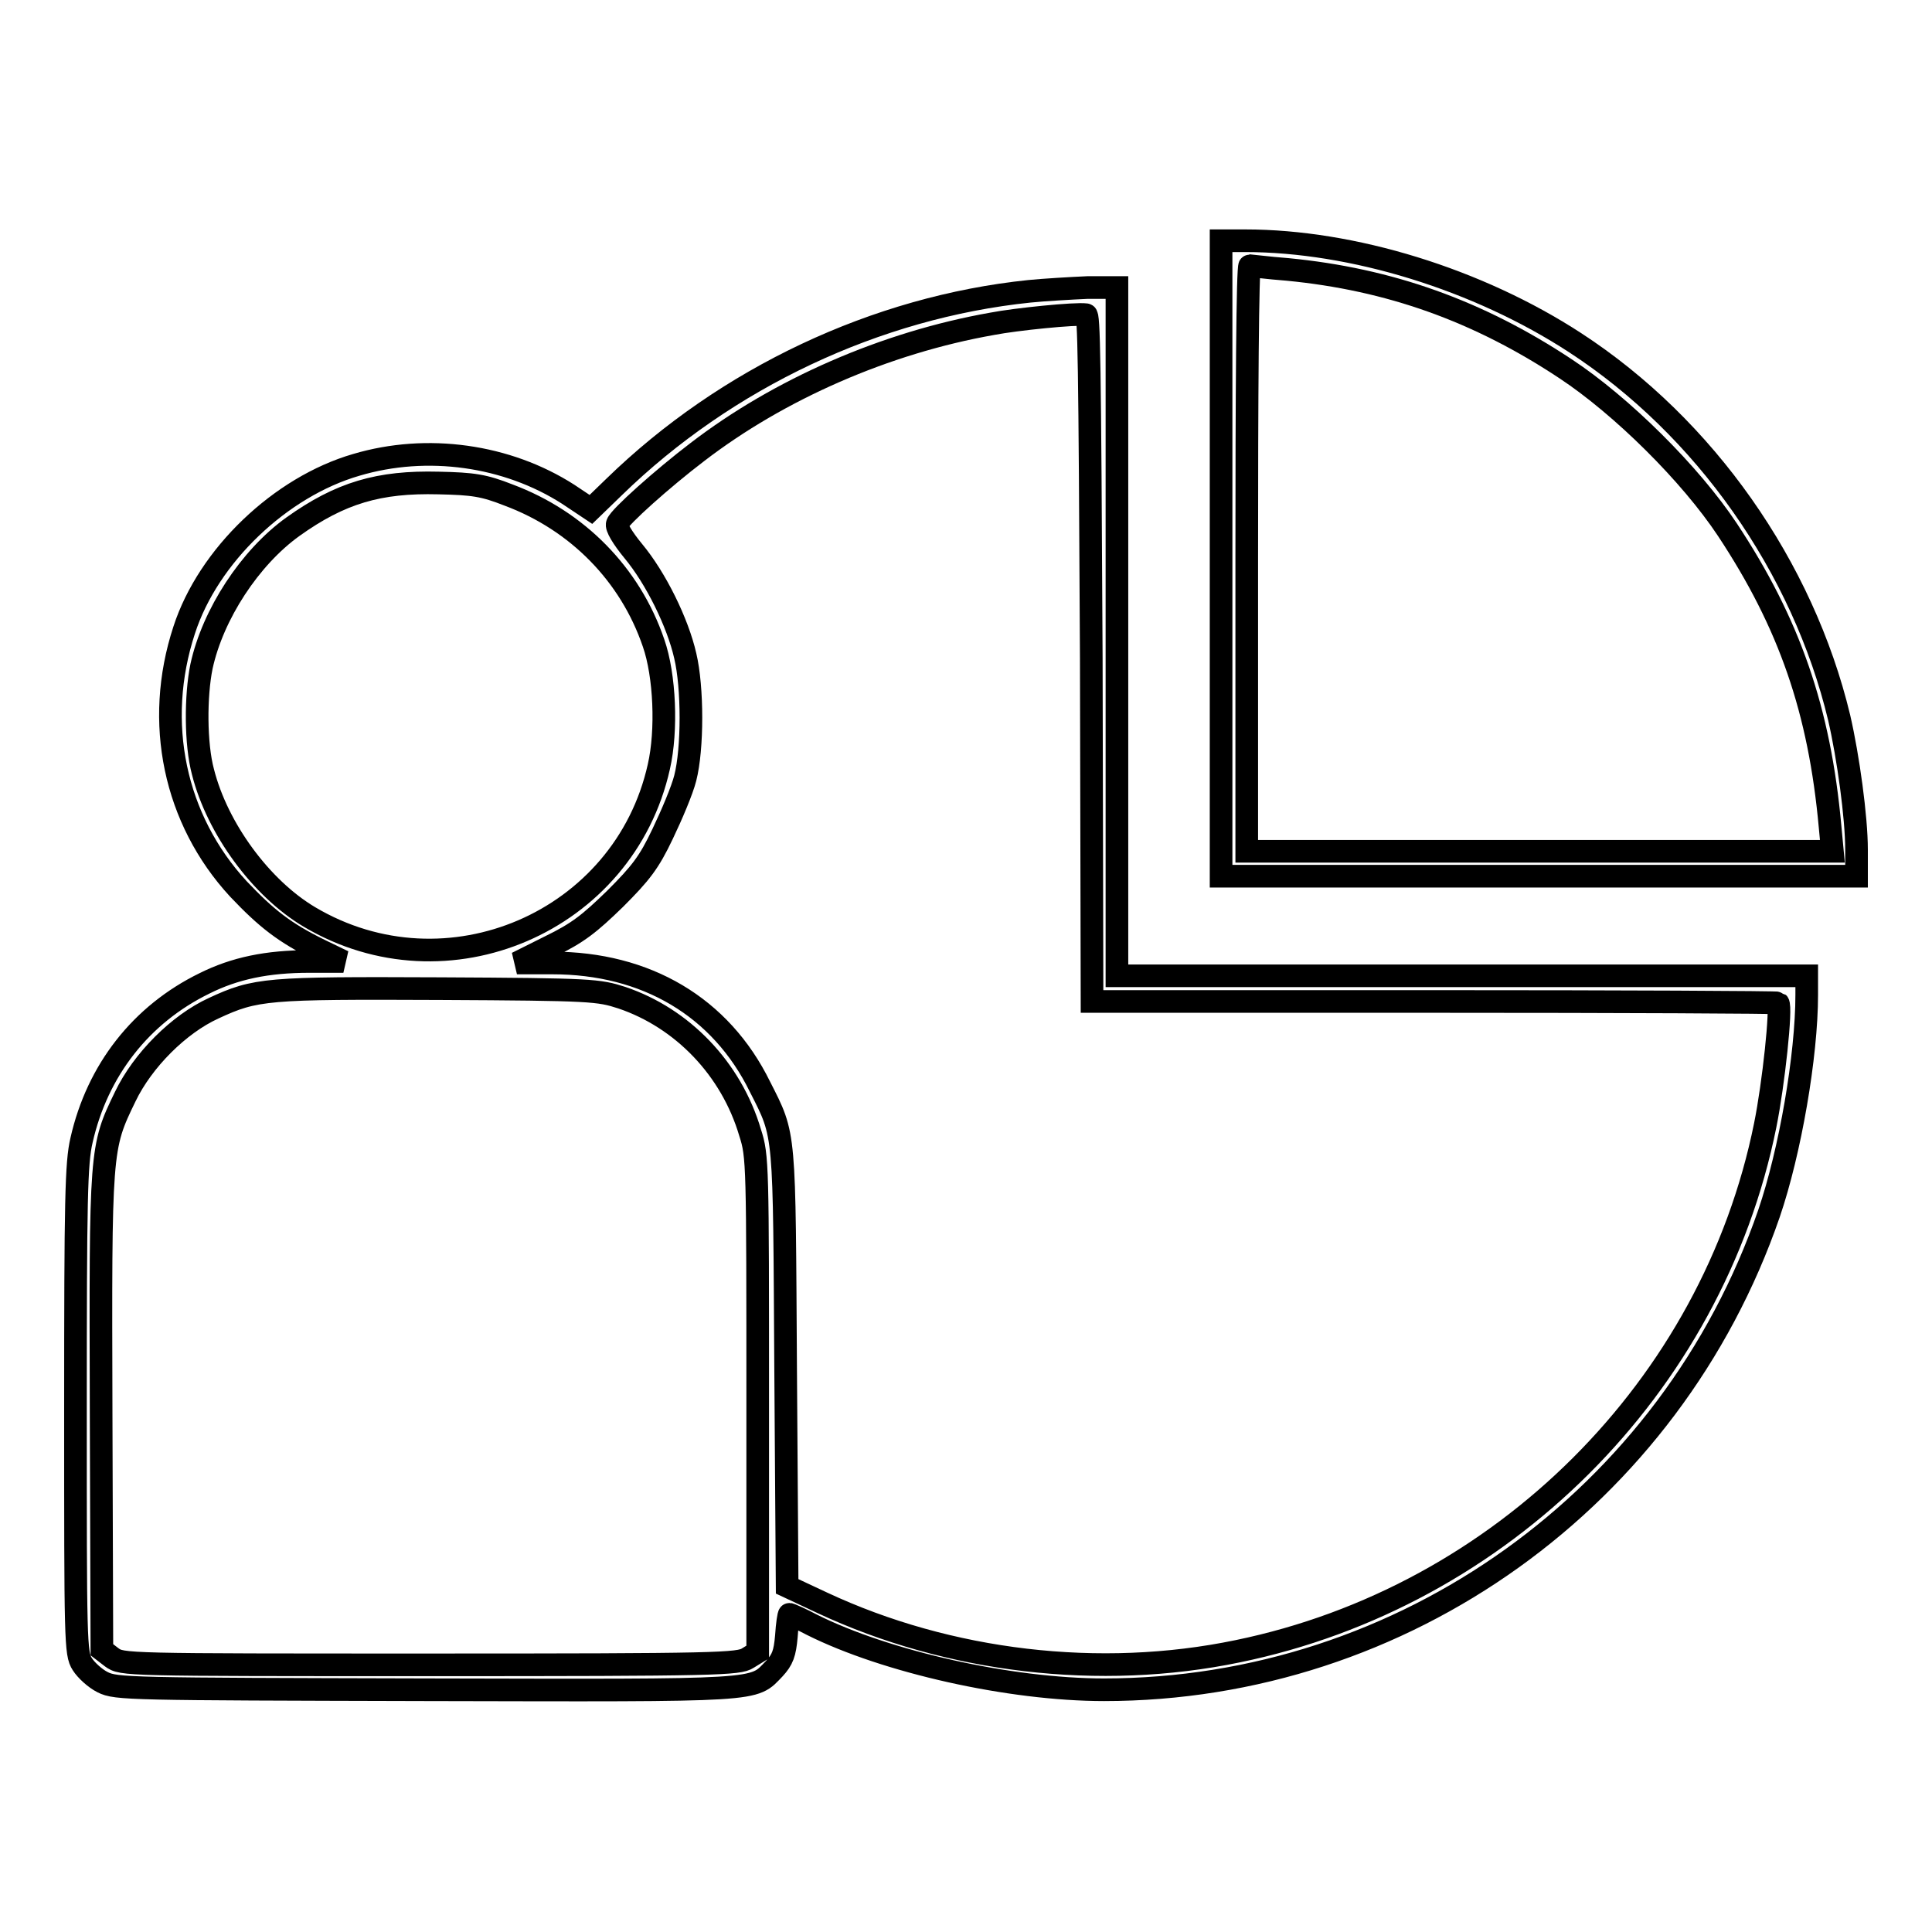
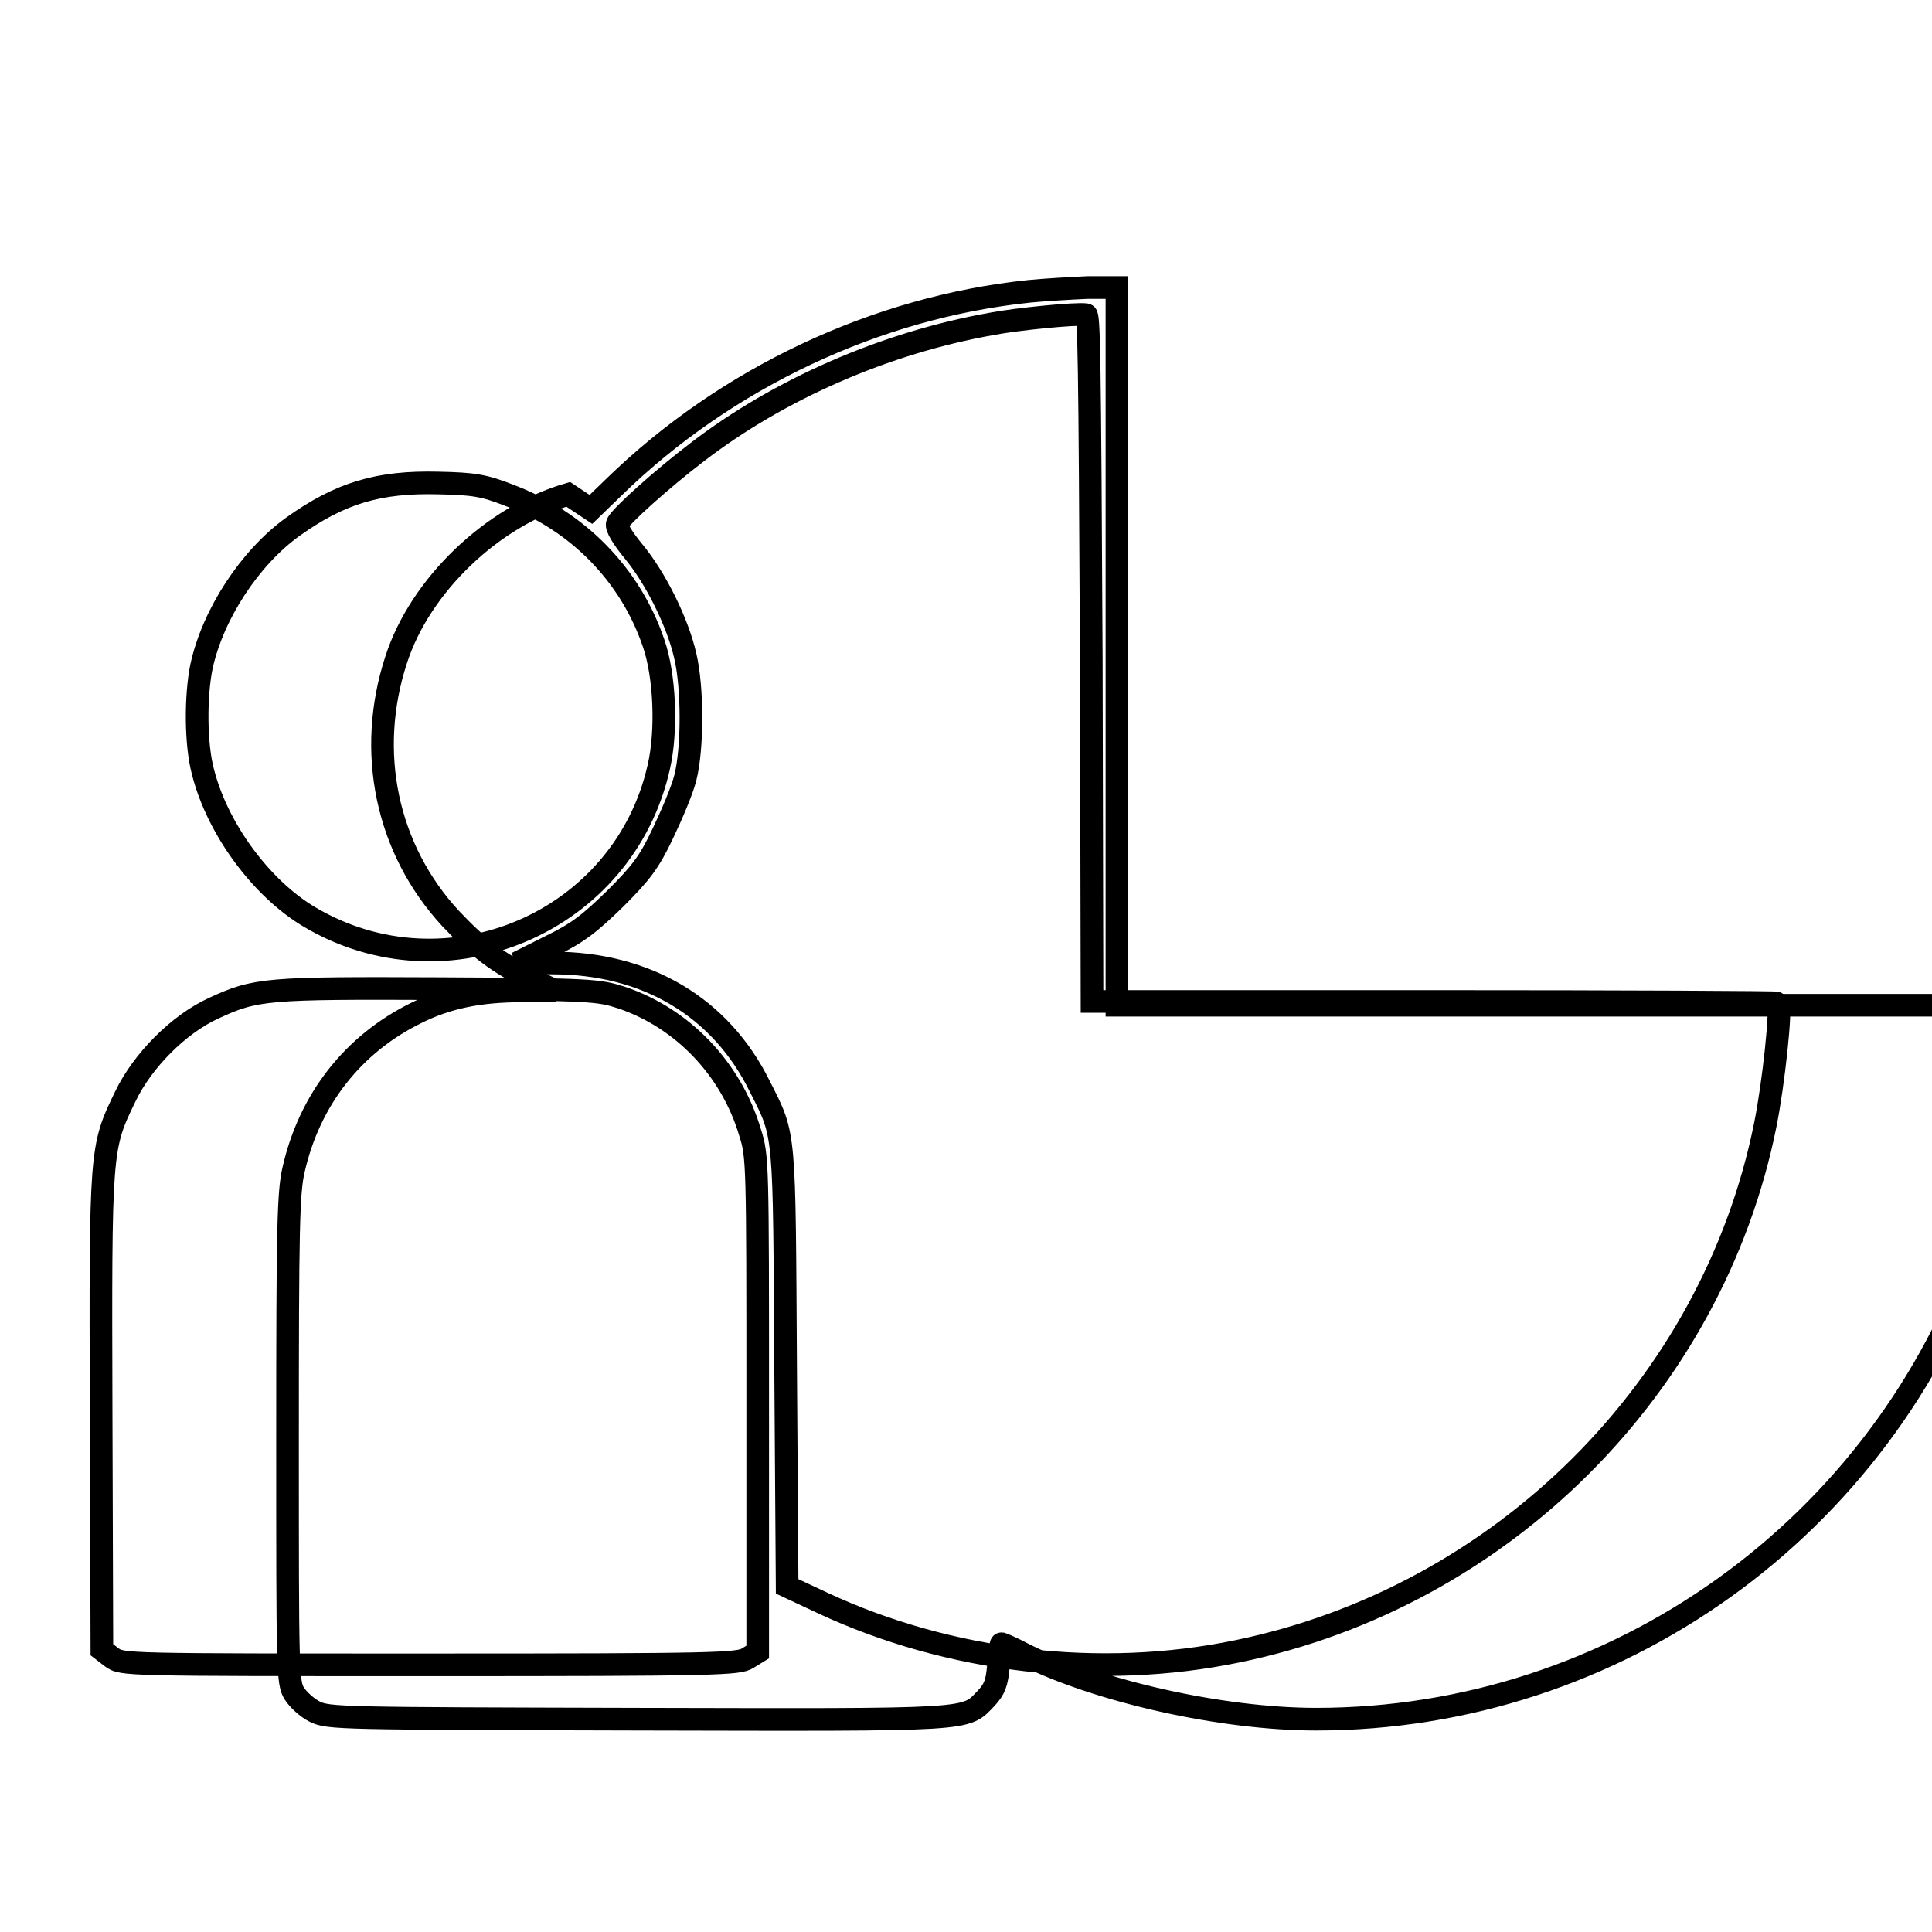
<svg xmlns="http://www.w3.org/2000/svg" version="1.1" x="0px" y="0px" viewBox="0 0 256 256" enable-background="new 0 0 256 256" xml:space="preserve">
  <g>
    <g>
      <g>
-         <path stroke-width="3" fill-opacity="0" stroke="#000000" d="M161.8,74v42.1h42.1H246v-3.5c0-4.3-1.1-12.3-2.3-17.5c-4.8-20-17.8-38.5-35-49.7C195.8,37,179.2,31.9,165,31.9h-3.2L161.8,74L161.8,74z M170.6,35.7c13.5,1.3,25.3,5.5,36.9,13.2c7.4,4.9,16.5,13.9,21.4,21.3c8.2,12.4,12.2,23.9,13.6,39.4l0.3,3.2h-38.8h-38.8V74c0-21.3,0.1-38.8,0.4-38.8C165.7,35.2,168,35.5,170.6,35.7z" />
-         <path stroke-width="3" fill-opacity="0" stroke="#000000" d="M136.4,38.6c-20.3,2.1-40.2,11.5-55,25.9l-3.1,3l-3-2c-8.1-5.2-18.7-6.7-28.1-3.9c-10,2.9-19.6,12-22.8,21.9c-4,12.2-1.3,25.1,7.2,34.3c3.7,3.9,6.1,5.8,10.8,8.1l3.1,1.5l-4.5,0c-5.6,0-9.9,0.9-13.9,2.9c-8.4,4.1-14.2,11.5-16.3,20.8c-0.7,3-0.8,7.7-0.8,35.7c0,30.7,0,32.3,0.9,33.7c0.5,0.8,1.7,1.9,2.7,2.4c1.8,0.9,3.5,0.9,42.8,1c45.1,0.1,43.3,0.2,46.2-2.8c1.1-1.2,1.4-2,1.6-4.3c0.1-1.6,0.3-2.9,0.4-2.9c0.1,0,1.5,0.6,3,1.4c9.8,4.9,26.2,8.6,38.7,8.6c39.7,0,75.1-25.4,88.1-63.1c2.8-8.2,5-20.9,5-29v-2.5h-45.7H148V83.7V38.1l-3.9,0C141.9,38.2,138.4,38.4,136.4,38.6z M144.6,87.2l0.1,45.5H190c25,0,45.5,0.1,45.6,0.2c0.5,0.5-0.6,10.8-1.7,16.2c-7,34.7-34.9,62.5-69.9,69.7c-18.3,3.8-38.3,1.4-55-6.4l-4.7-2.2l-0.2-28.8c-0.2-31.9,0-30.7-3.4-37.4c-5.2-10.6-15.1-16.4-27.5-16.4h-4.7l4.4-2.2c3.7-1.8,5.2-3,8.6-6.3c3.4-3.4,4.5-4.8,6.3-8.6c1.2-2.5,2.6-5.8,3-7.4c1-3.9,1-12,0-16.2c-1-4.4-3.9-10.3-6.9-13.9c-1.4-1.7-2.3-3.2-2.1-3.6c0.3-0.9,6-6,10.6-9.5c10.8-8.3,24.9-14.5,39.1-17c3.1-0.6,11-1.4,12.4-1.2C144.3,41.6,144.4,47.1,144.6,87.2z M67.4,65.6c9.1,3.4,16.1,10.5,19.2,19.6c1.5,4.3,1.8,11.6,0.7,16.4c-4.6,20.6-28.1,30.7-46.3,19.9c-6.4-3.8-12.2-11.7-14.1-19.2c-1-3.7-1-10.1-0.2-14c1.5-6.9,6.4-14.4,12.1-18.5c6.3-4.5,11.4-6,19.3-5.8C62.7,64.1,64.1,64.3,67.4,65.6z M82.4,132.2c8,2.7,14.5,9.4,17,17.9c1,3.1,1,4.1,1,36v32.8l-1.3,0.8c-1.2,0.8-3.9,0.9-42.1,0.9c-40.8,0-40.8,0-42.2-1l-1.3-1l-0.1-31.3c-0.1-35.1-0.1-35.2,3.2-42c2.3-4.8,7.1-9.6,11.7-11.7c5.6-2.6,7-2.7,30-2.6C78.5,131.1,79.3,131.2,82.4,132.2z" />
+         <path stroke-width="3" fill-opacity="0" stroke="#000000" d="M136.4,38.6c-20.3,2.1-40.2,11.5-55,25.9l-3.1,3l-3-2c-10,2.9-19.6,12-22.8,21.9c-4,12.2-1.3,25.1,7.2,34.3c3.7,3.9,6.1,5.8,10.8,8.1l3.1,1.5l-4.5,0c-5.6,0-9.9,0.9-13.9,2.9c-8.4,4.1-14.2,11.5-16.3,20.8c-0.7,3-0.8,7.7-0.8,35.7c0,30.7,0,32.3,0.9,33.7c0.5,0.8,1.7,1.9,2.7,2.4c1.8,0.9,3.5,0.9,42.8,1c45.1,0.1,43.3,0.2,46.2-2.8c1.1-1.2,1.4-2,1.6-4.3c0.1-1.6,0.3-2.9,0.4-2.9c0.1,0,1.5,0.6,3,1.4c9.8,4.9,26.2,8.6,38.7,8.6c39.7,0,75.1-25.4,88.1-63.1c2.8-8.2,5-20.9,5-29v-2.5h-45.7H148V83.7V38.1l-3.9,0C141.9,38.2,138.4,38.4,136.4,38.6z M144.6,87.2l0.1,45.5H190c25,0,45.5,0.1,45.6,0.2c0.5,0.5-0.6,10.8-1.7,16.2c-7,34.7-34.9,62.5-69.9,69.7c-18.3,3.8-38.3,1.4-55-6.4l-4.7-2.2l-0.2-28.8c-0.2-31.9,0-30.7-3.4-37.4c-5.2-10.6-15.1-16.4-27.5-16.4h-4.7l4.4-2.2c3.7-1.8,5.2-3,8.6-6.3c3.4-3.4,4.5-4.8,6.3-8.6c1.2-2.5,2.6-5.8,3-7.4c1-3.9,1-12,0-16.2c-1-4.4-3.9-10.3-6.9-13.9c-1.4-1.7-2.3-3.2-2.1-3.6c0.3-0.9,6-6,10.6-9.5c10.8-8.3,24.9-14.5,39.1-17c3.1-0.6,11-1.4,12.4-1.2C144.3,41.6,144.4,47.1,144.6,87.2z M67.4,65.6c9.1,3.4,16.1,10.5,19.2,19.6c1.5,4.3,1.8,11.6,0.7,16.4c-4.6,20.6-28.1,30.7-46.3,19.9c-6.4-3.8-12.2-11.7-14.1-19.2c-1-3.7-1-10.1-0.2-14c1.5-6.9,6.4-14.4,12.1-18.5c6.3-4.5,11.4-6,19.3-5.8C62.7,64.1,64.1,64.3,67.4,65.6z M82.4,132.2c8,2.7,14.5,9.4,17,17.9c1,3.1,1,4.1,1,36v32.8l-1.3,0.8c-1.2,0.8-3.9,0.9-42.1,0.9c-40.8,0-40.8,0-42.2-1l-1.3-1l-0.1-31.3c-0.1-35.1-0.1-35.2,3.2-42c2.3-4.8,7.1-9.6,11.7-11.7c5.6-2.6,7-2.7,30-2.6C78.5,131.1,79.3,131.2,82.4,132.2z" />
      </g>
    </g>
  </g>
</svg>